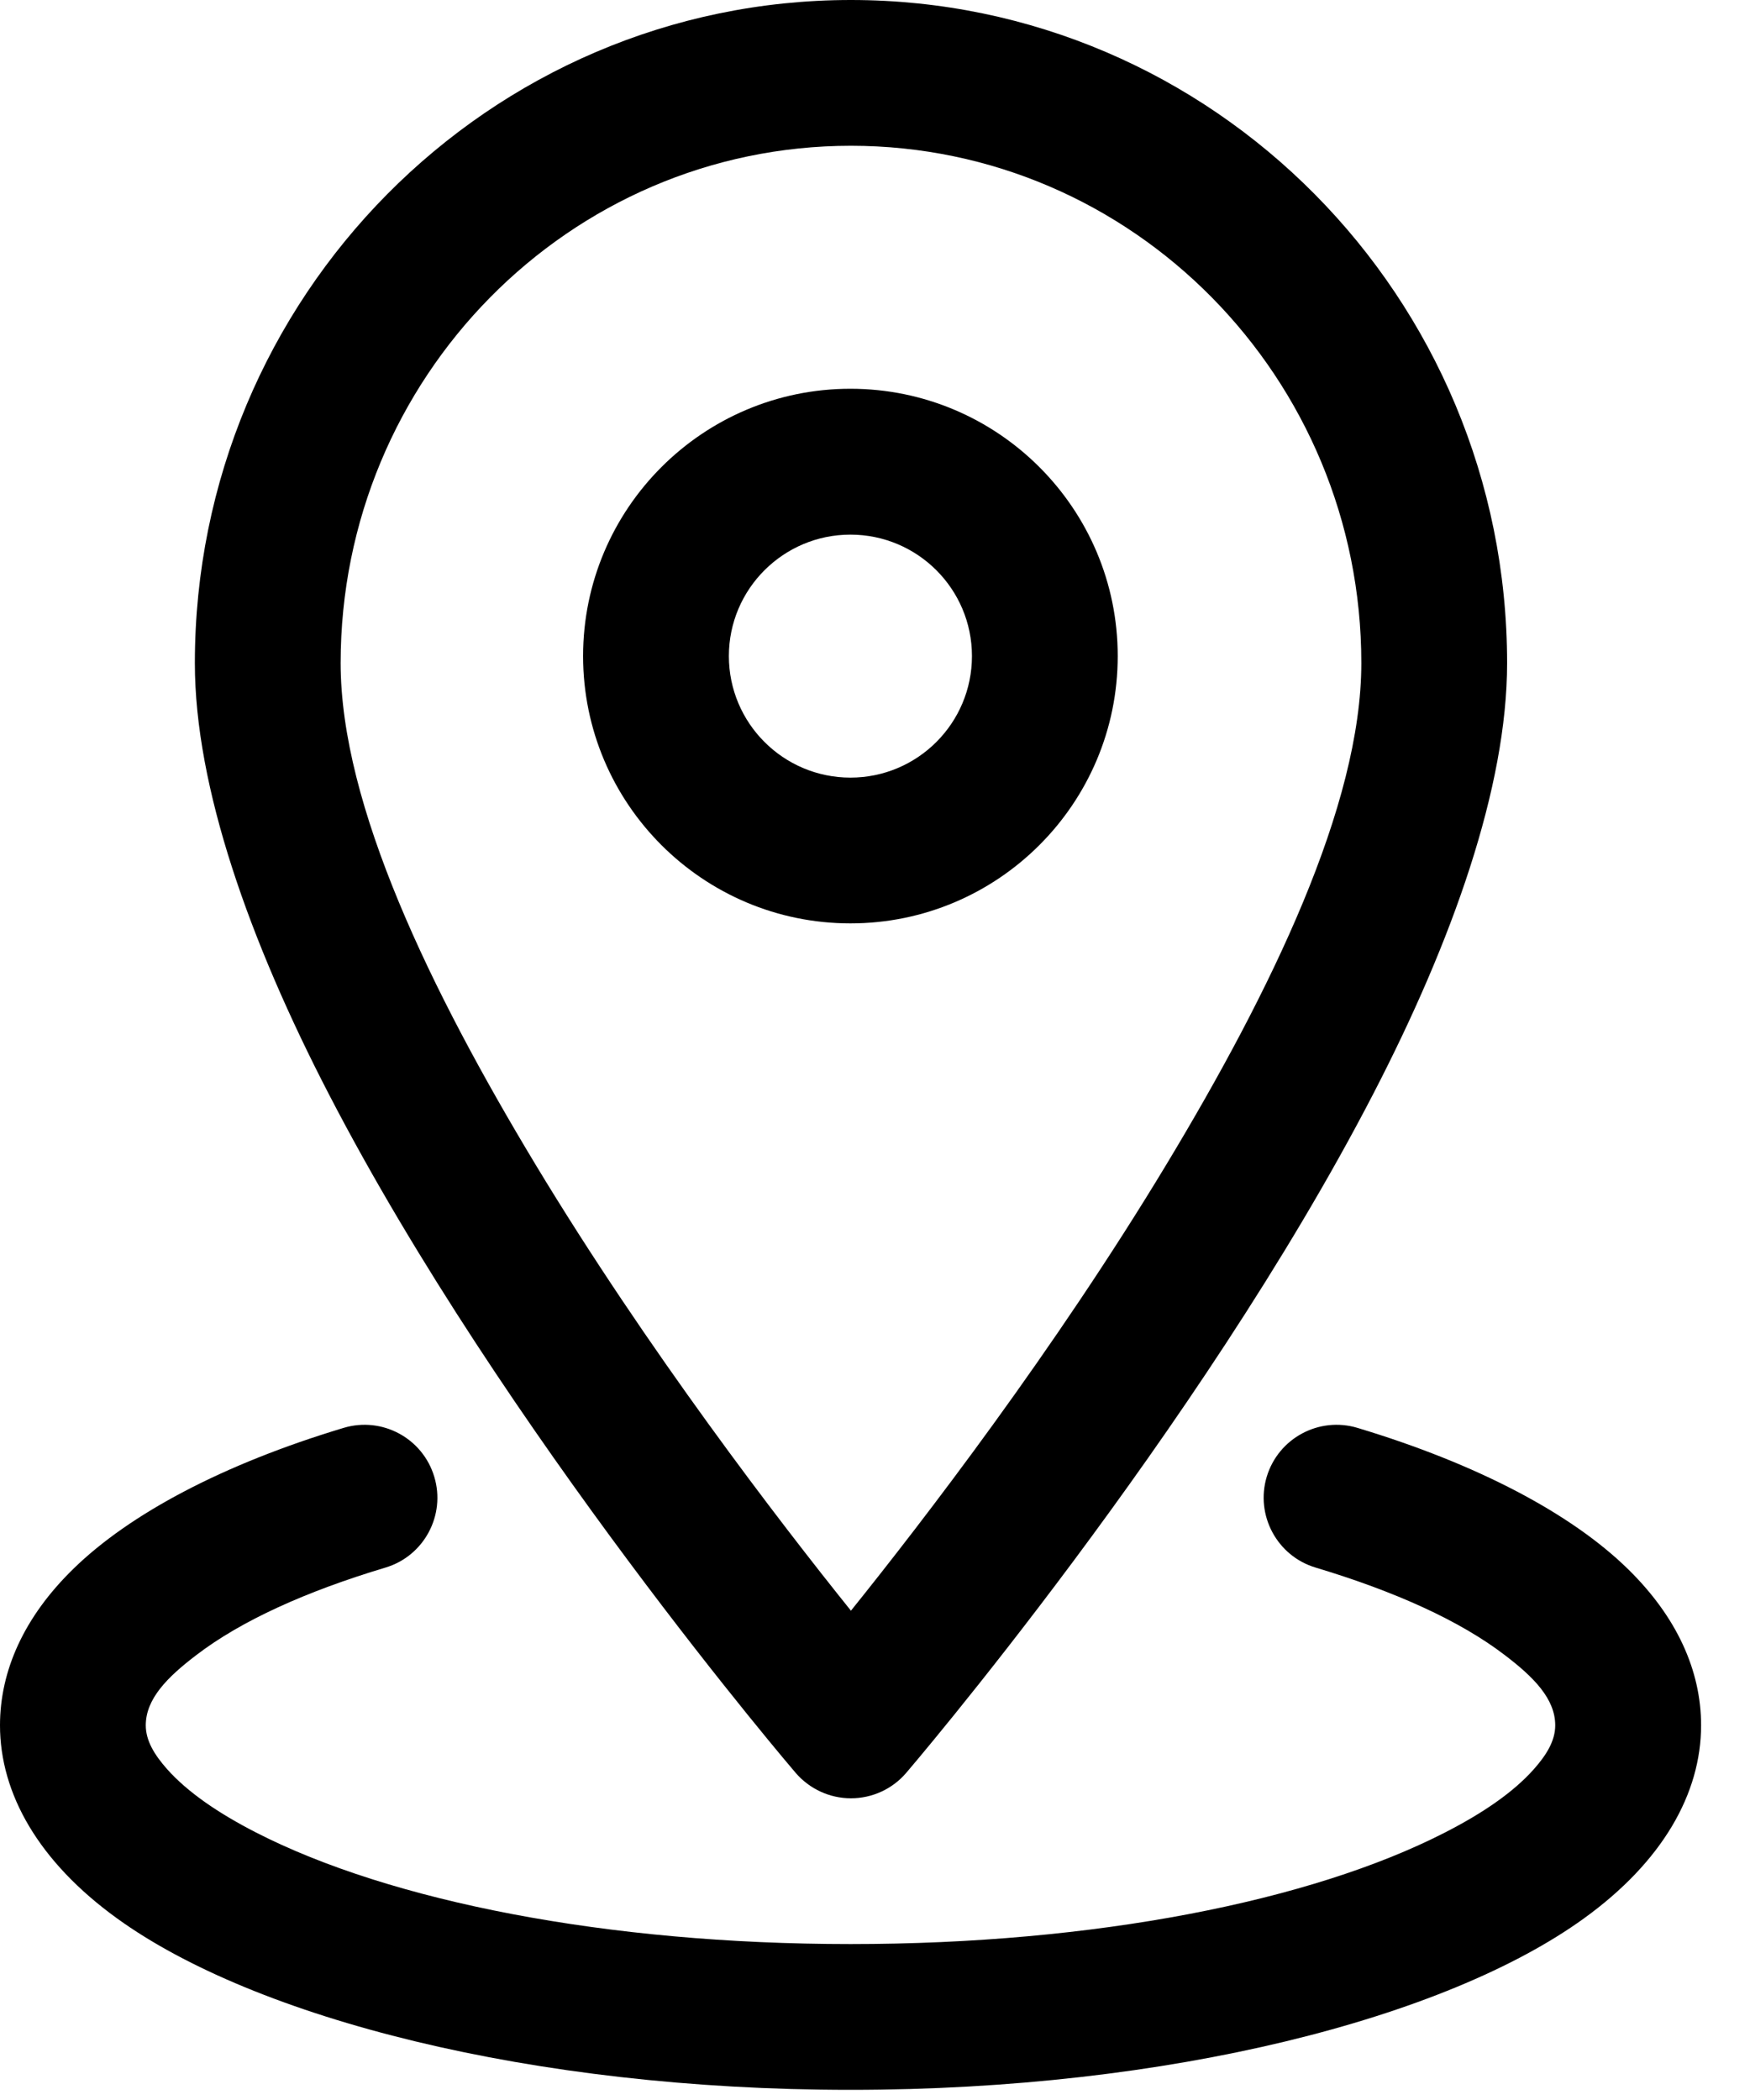
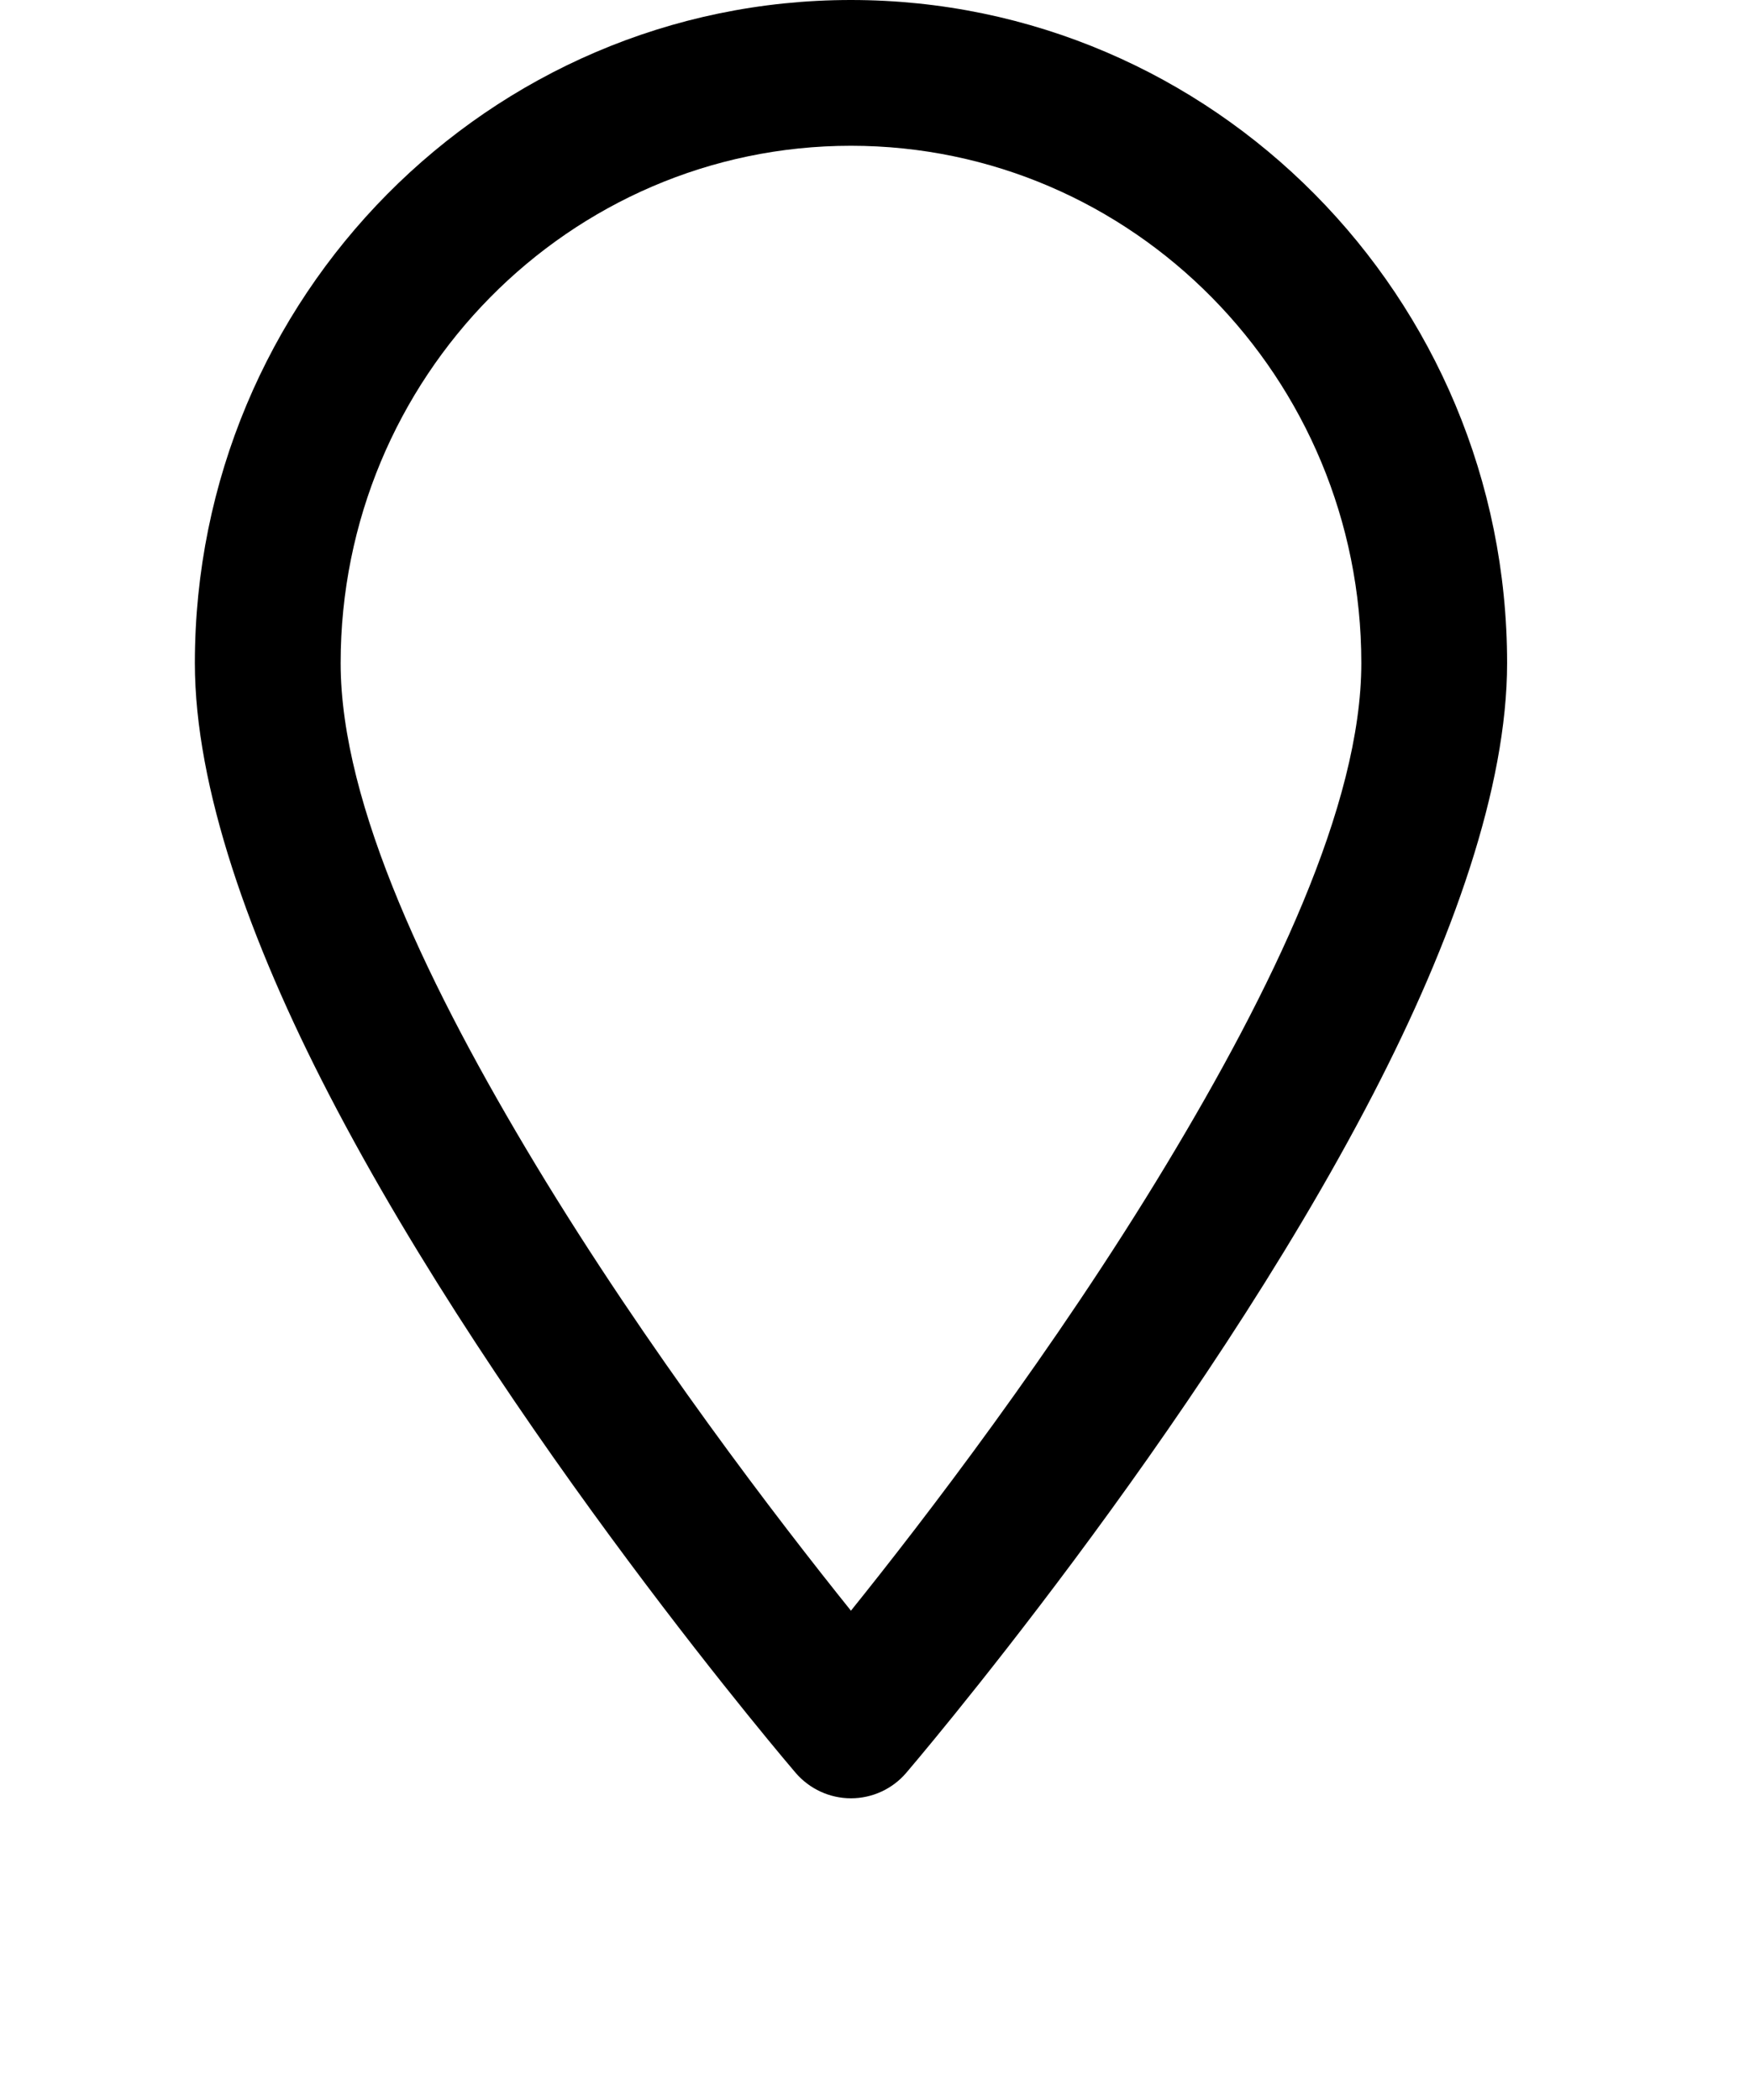
<svg xmlns="http://www.w3.org/2000/svg" width="20" height="24" viewBox="0 0 20 24" fill="none">
  <path fill-rule="evenodd" clip-rule="evenodd" d="M9.725 0C5.589 0 2.227 3.393 2.227 7.578C2.227 8.995 2.851 10.754 3.76 12.508C5.76 16.371 9.093 20.261 9.093 20.261C9.251 20.445 9.482 20.552 9.725 20.552C9.969 20.552 10.2 20.445 10.357 20.261C10.357 20.261 13.69 16.371 15.691 12.508C16.6 10.754 17.224 8.995 17.224 7.578C17.224 3.393 13.861 0 9.725 0ZM9.725 1.666C12.947 1.666 15.558 4.318 15.558 7.578C15.558 9.206 14.524 11.328 13.331 13.307C12.052 15.428 10.554 17.377 9.725 18.408C8.897 17.377 7.399 15.428 6.119 13.307C4.926 11.328 3.893 9.206 3.893 7.578C3.893 4.318 6.504 1.666 9.725 1.666Z" fill="black" />
-   <path fill-rule="evenodd" clip-rule="evenodd" d="M9.719 4.443C8.033 4.443 6.664 5.812 6.664 7.498C6.664 9.185 8.033 10.553 9.719 10.553C11.405 10.553 12.774 9.185 12.774 7.498C12.774 5.812 11.405 4.443 9.719 4.443ZM9.719 6.11C10.486 6.11 11.108 6.732 11.108 7.498C11.108 8.265 10.486 8.887 9.719 8.887C8.953 8.887 8.33 8.265 8.33 7.498C8.33 6.732 8.953 6.11 9.719 6.11Z" fill="black" />
-   <path fill-rule="evenodd" clip-rule="evenodd" d="M15.035 17.915C15.938 18.186 16.683 18.521 17.197 18.915C17.53 19.168 17.774 19.416 17.774 19.718C17.774 19.896 17.673 20.057 17.531 20.218C17.296 20.483 16.946 20.722 16.512 20.944C14.982 21.728 12.507 22.218 9.72 22.218C6.934 22.218 4.459 21.728 2.928 20.944C2.495 20.722 2.145 20.483 1.909 20.218C1.767 20.057 1.666 19.896 1.666 19.718C1.666 19.416 1.911 19.168 2.244 18.915C2.758 18.521 3.502 18.186 4.406 17.915C4.846 17.783 5.096 17.317 4.963 16.877C4.831 16.436 4.366 16.186 3.926 16.319C2.55 16.733 1.482 17.301 0.84 17.928C0.275 18.478 -0 19.094 -0 19.718C-0 20.498 0.441 21.276 1.337 21.924C2.91 23.062 6.07 23.884 9.72 23.884C13.371 23.884 16.53 23.062 18.103 21.924C19 21.276 19.441 20.498 19.441 19.718C19.441 19.094 19.165 18.478 18.601 17.928C17.959 17.301 16.89 16.733 15.515 16.319C15.075 16.186 14.61 16.436 14.477 16.877C14.345 17.317 14.595 17.783 15.035 17.915Z" fill="black" />
</svg>